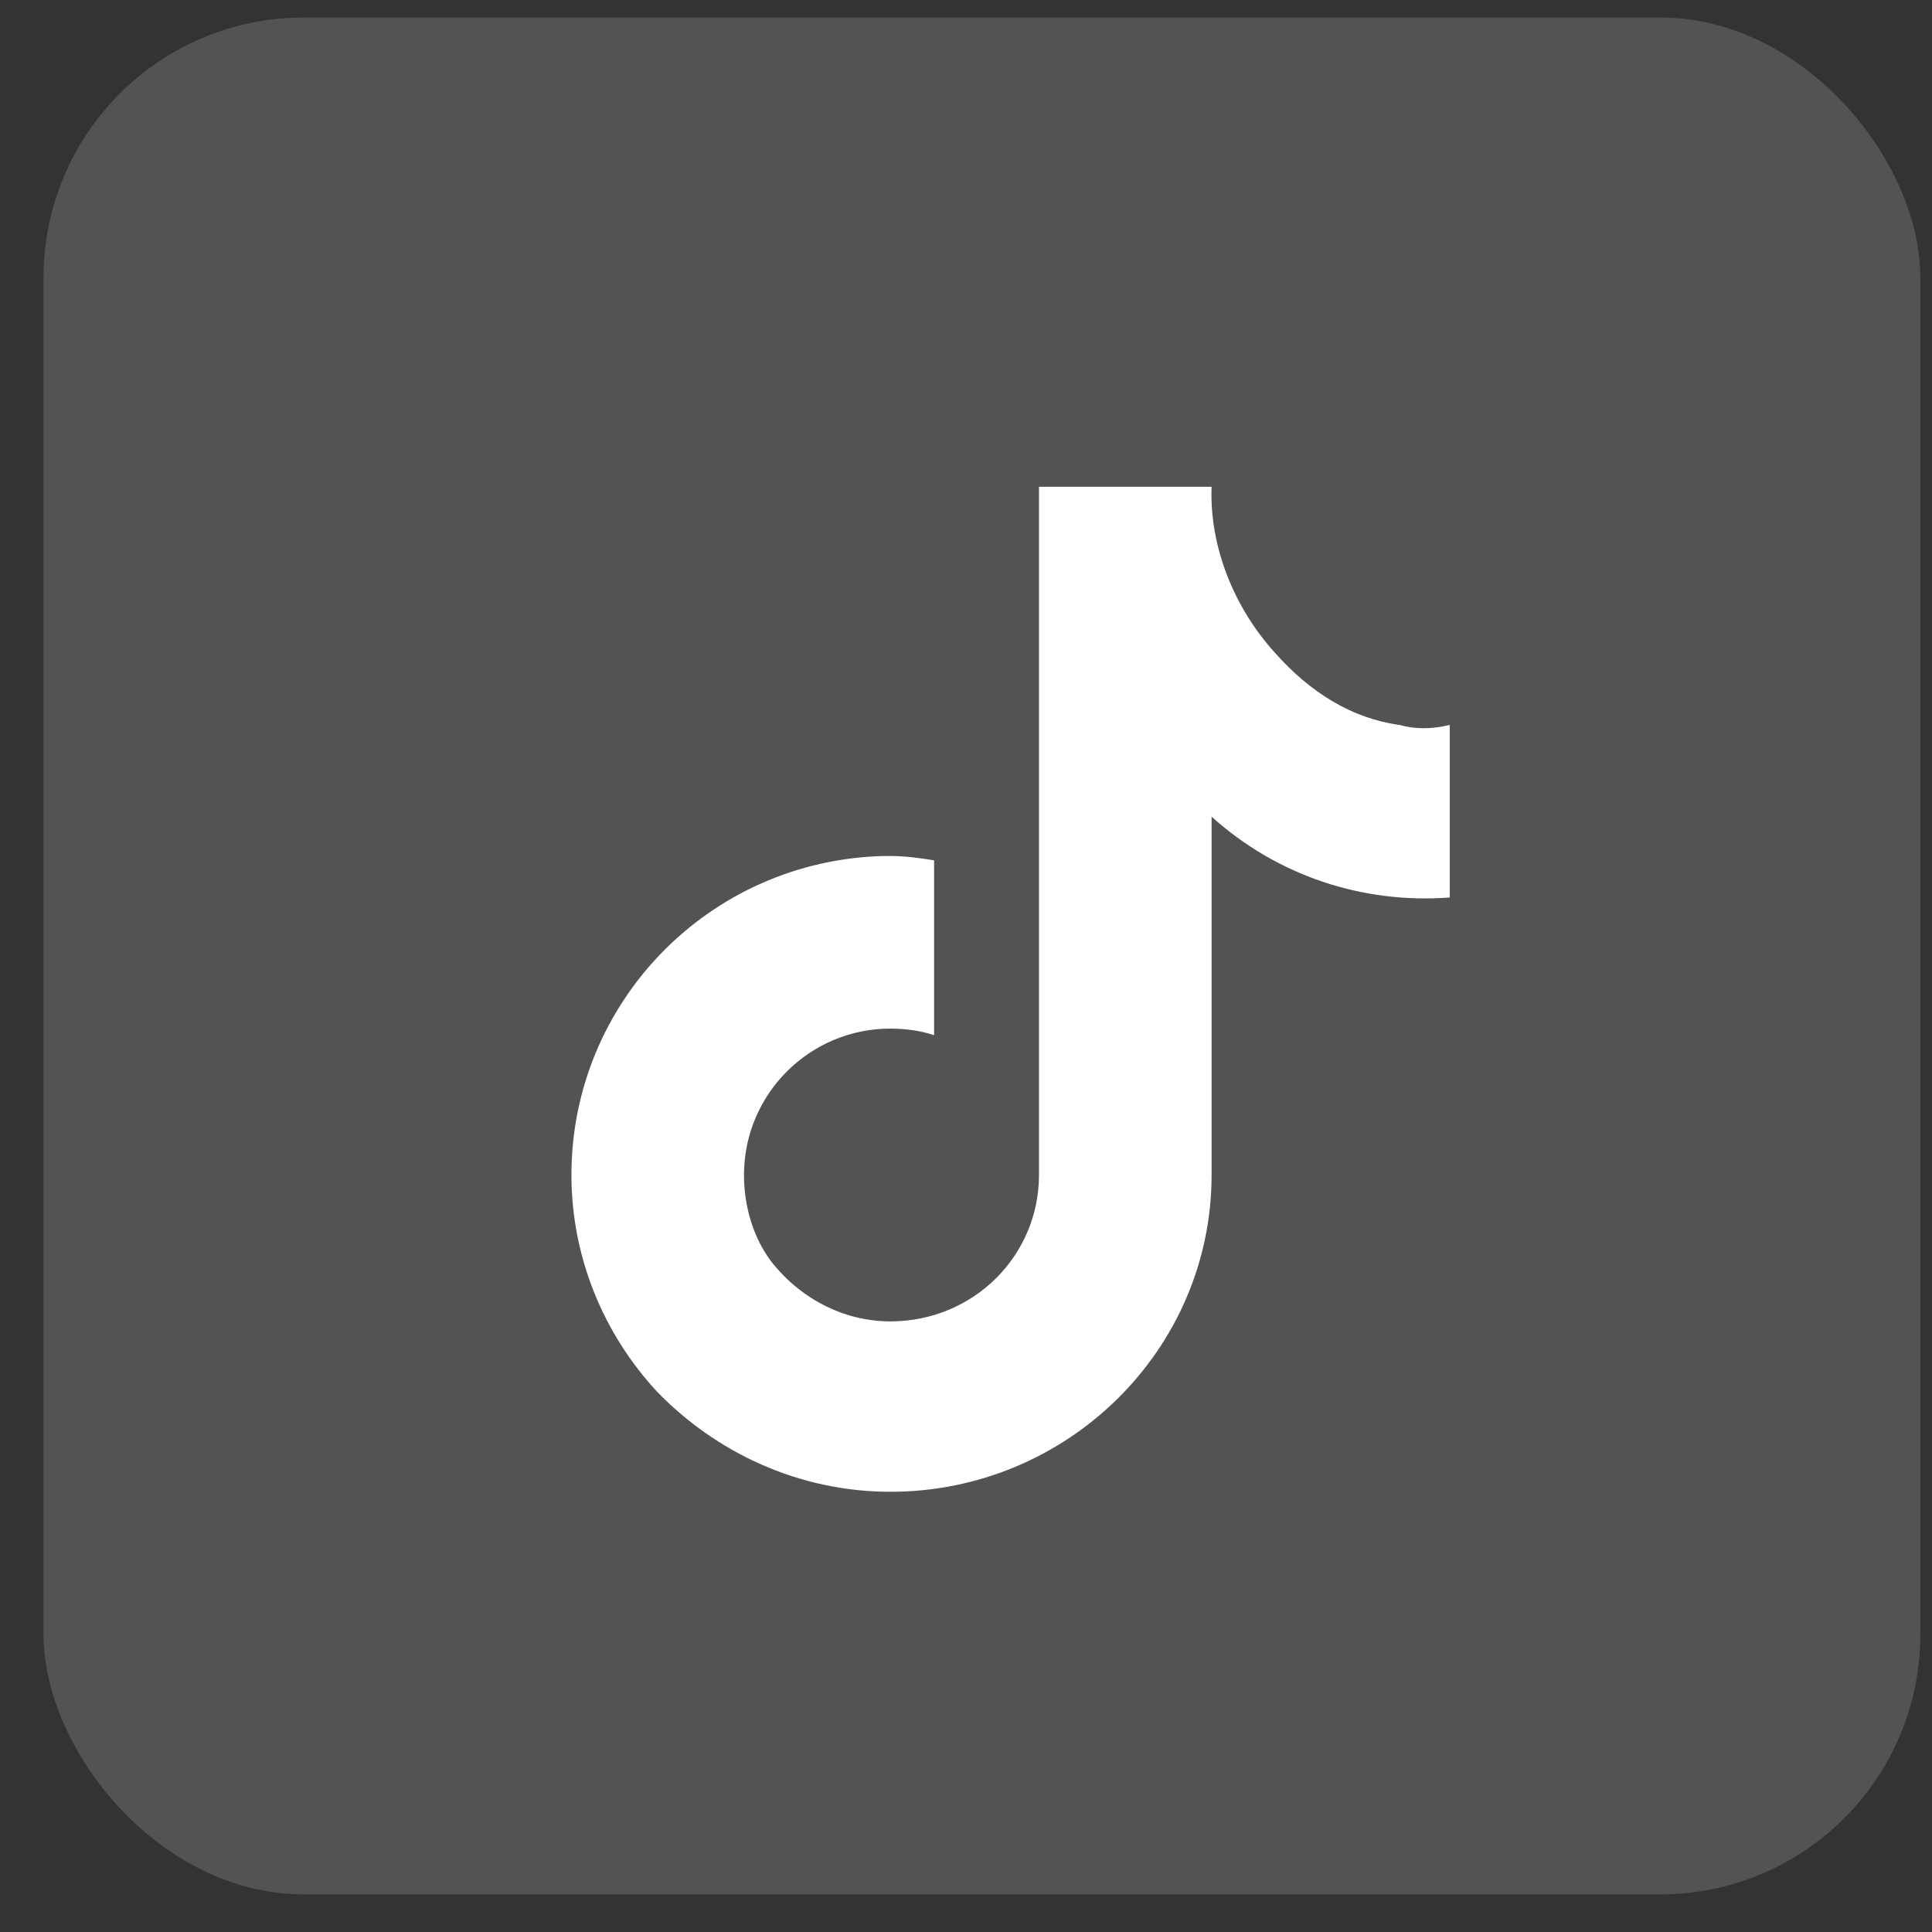
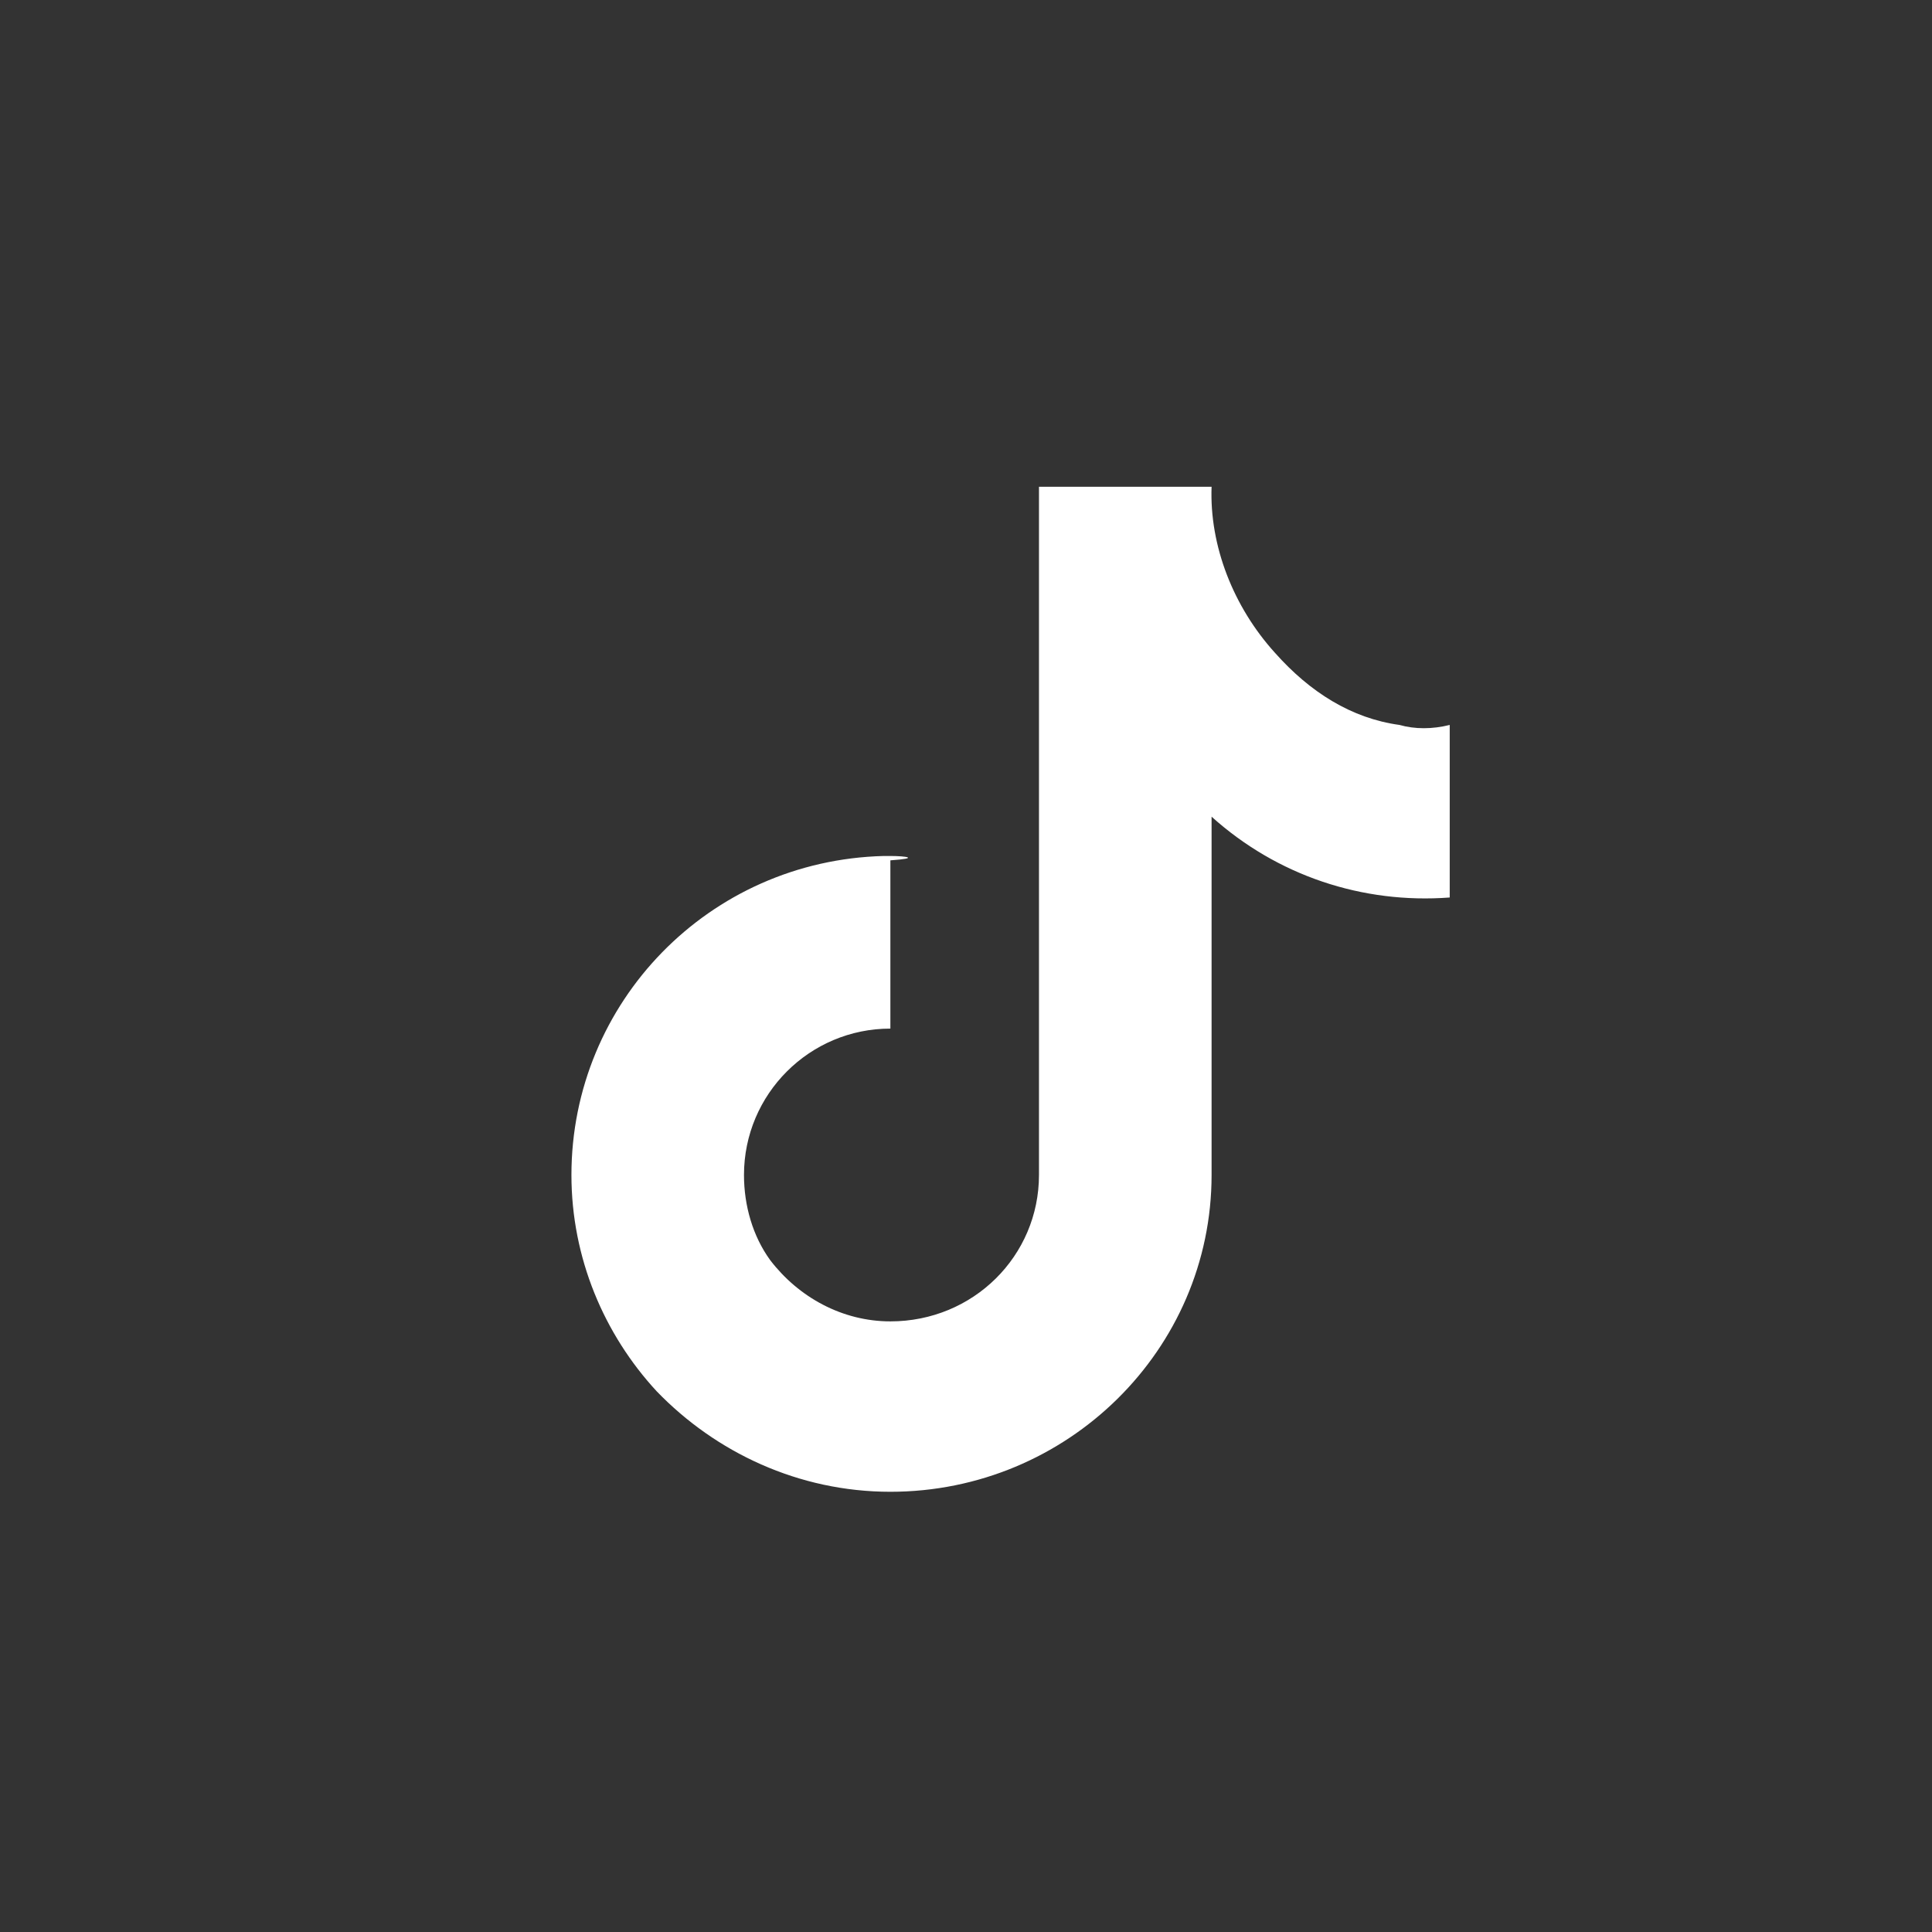
<svg xmlns="http://www.w3.org/2000/svg" width="35" height="35" viewBox="0 0 35 35" fill="none">
  <rect x="0" y="0" width="35" height="35" fill="#333333" stroke="none" />
-   <rect x="0.789" y="0.318" width="34" height="34" rx="4.709" fill="white" fill-opacity="0.16" />
-   <path fill-rule="evenodd" clip-rule="evenodd" d="M25.353 13.133C24.482 13.014 23.73 12.539 23.097 11.826C22.344 10.995 21.909 9.887 21.949 8.818H21.078H18.822V16.18V21.286C18.822 22.75 17.634 23.938 16.13 23.938C15.26 23.938 14.468 23.502 13.953 22.829C13.637 22.394 13.478 21.84 13.478 21.286C13.478 19.821 14.666 18.634 16.13 18.634C16.407 18.634 16.685 18.674 16.922 18.753V15.586C16.685 15.547 16.407 15.507 16.13 15.507C16.091 15.507 16.051 15.507 16.012 15.507C12.845 15.586 10.352 18.159 10.352 21.286C10.352 22.79 10.945 24.175 11.896 25.204C12.965 26.312 14.468 27.025 16.13 27.025C19.337 27.025 21.949 24.452 21.949 21.286V14.795C23.136 15.863 24.68 16.378 26.263 16.259V13.133C25.947 13.212 25.63 13.212 25.353 13.133Z" fill="white" />
+   <path fill-rule="evenodd" clip-rule="evenodd" d="M25.353 13.133C24.482 13.014 23.73 12.539 23.097 11.826C22.344 10.995 21.909 9.887 21.949 8.818H21.078H18.822V16.18V21.286C18.822 22.75 17.634 23.938 16.13 23.938C15.26 23.938 14.468 23.502 13.953 22.829C13.637 22.394 13.478 21.84 13.478 21.286C13.478 19.821 14.666 18.634 16.13 18.634V15.586C16.685 15.547 16.407 15.507 16.13 15.507C16.091 15.507 16.051 15.507 16.012 15.507C12.845 15.586 10.352 18.159 10.352 21.286C10.352 22.79 10.945 24.175 11.896 25.204C12.965 26.312 14.468 27.025 16.13 27.025C19.337 27.025 21.949 24.452 21.949 21.286V14.795C23.136 15.863 24.68 16.378 26.263 16.259V13.133C25.947 13.212 25.63 13.212 25.353 13.133Z" fill="white" />
</svg>